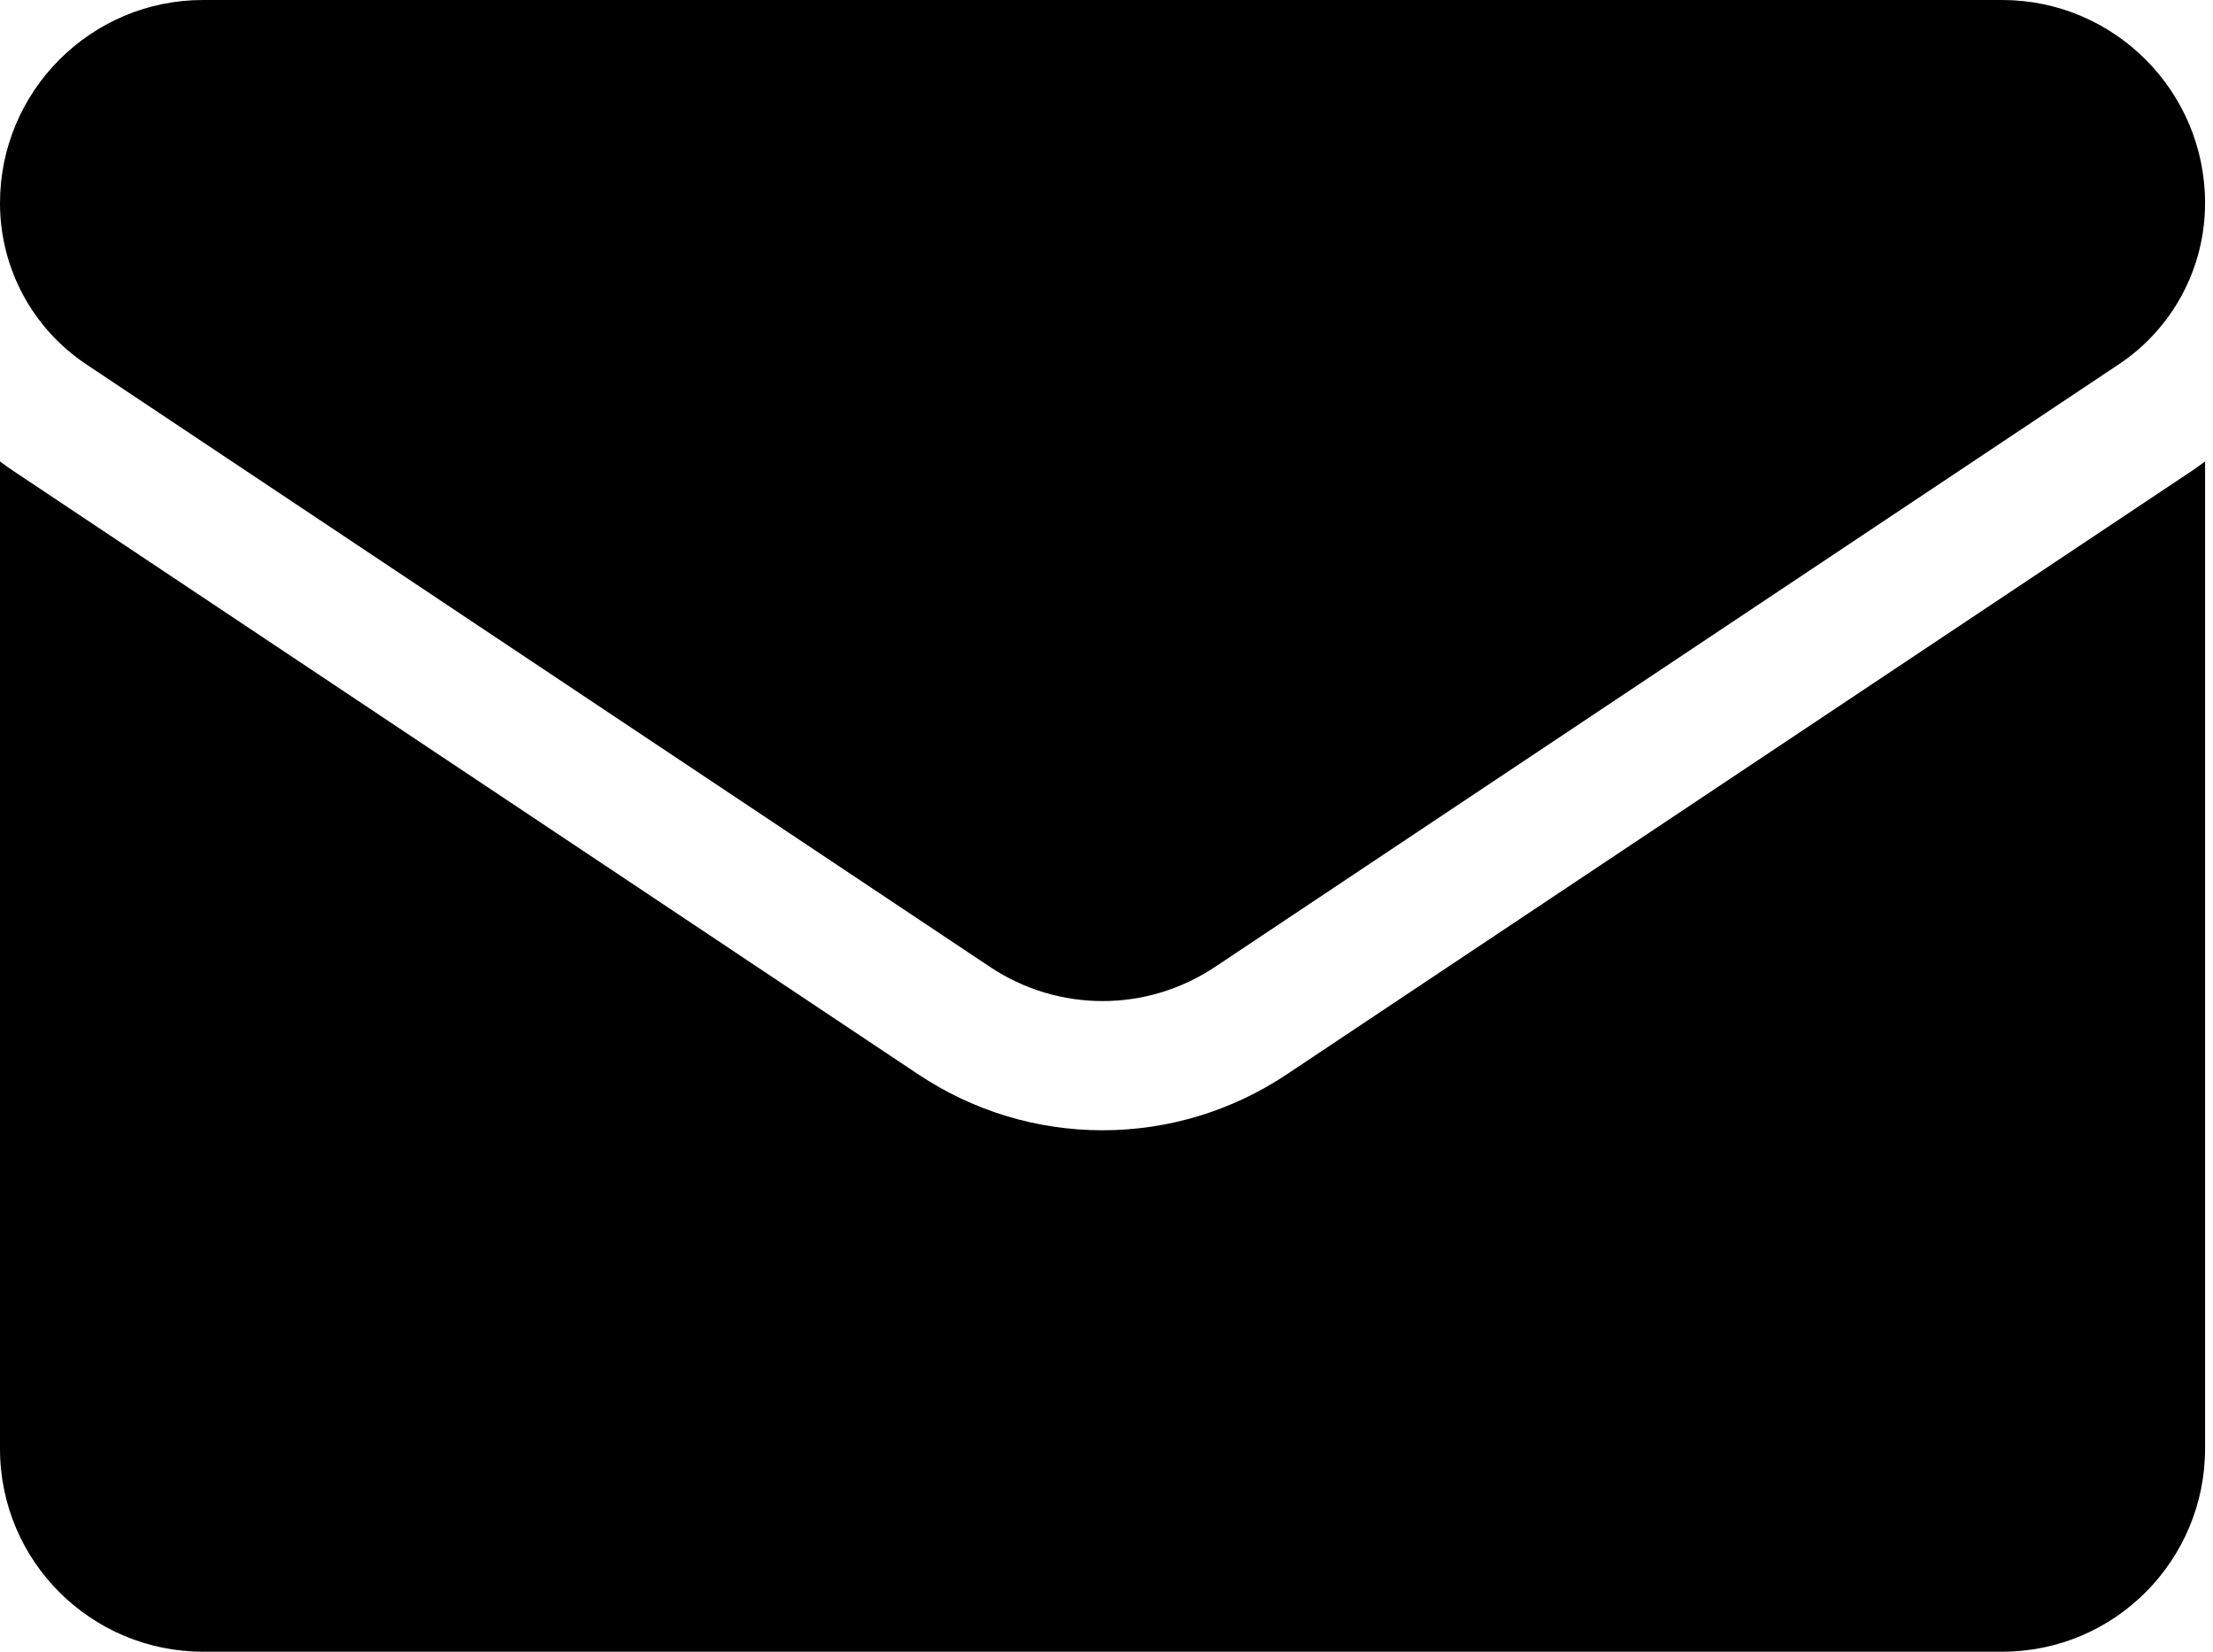
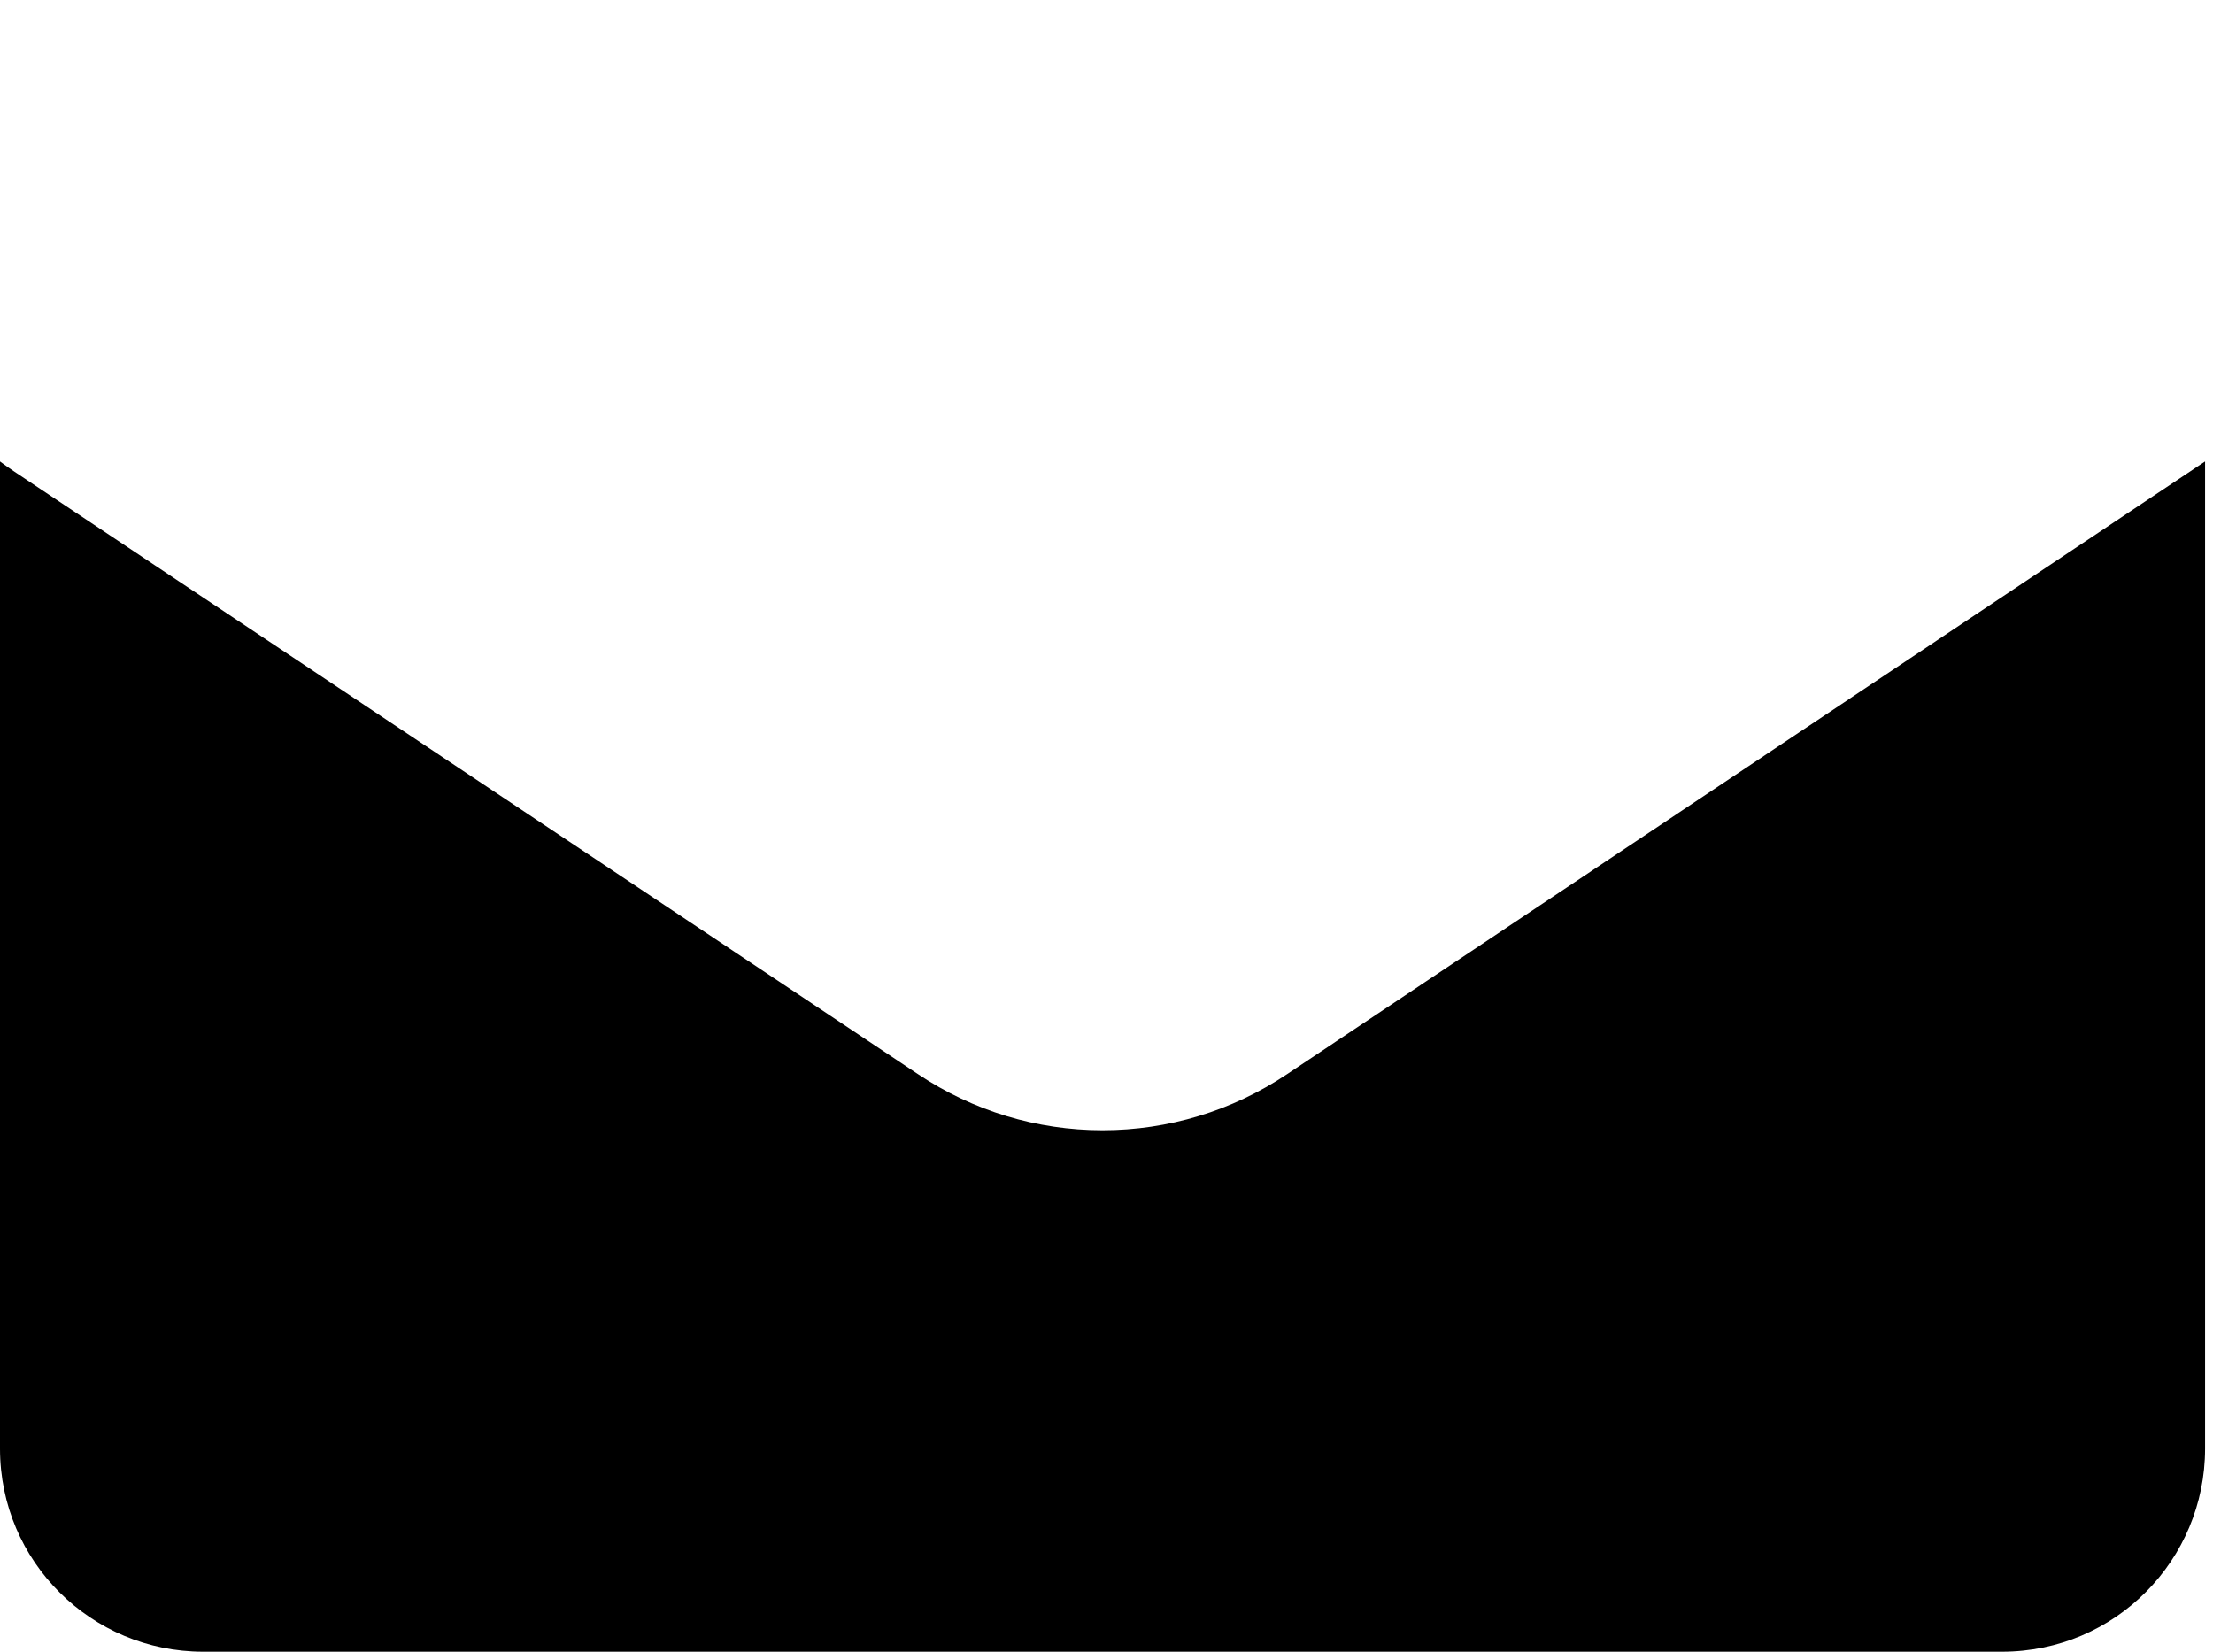
<svg xmlns="http://www.w3.org/2000/svg" width="67" height="50" viewBox="0 0 67 50" fill="none">
-   <path d="M38.959 32.522C37.298 33.63 35.369 34.215 33.38 34.215C31.391 34.215 29.462 33.63 27.801 32.522L0.445 14.284C0.293 14.183 0.145 14.077 0 13.969V43.854C0 47.281 2.781 50 6.146 50H60.614C64.041 50 66.76 47.219 66.76 43.854V13.969C66.615 14.078 66.467 14.183 66.315 14.285L38.959 32.522Z" fill="black" />
-   <path d="M2.614 11.03L29.971 29.268C31.006 29.959 32.193 30.304 33.38 30.304C34.567 30.304 35.754 29.959 36.789 29.268L64.146 11.03C65.783 9.939 66.76 8.114 66.76 6.144C66.76 2.756 64.004 0 60.617 0H6.144C2.756 0 0 2.756 0 6.147C0 8.114 0.977 9.939 2.614 11.03Z" fill="black" />
+   <path d="M38.959 32.522C37.298 33.63 35.369 34.215 33.38 34.215C31.391 34.215 29.462 33.63 27.801 32.522L0.445 14.284C0.293 14.183 0.145 14.077 0 13.969V43.854C0 47.281 2.781 50 6.146 50H60.614C64.041 50 66.76 47.219 66.76 43.854V13.969L38.959 32.522Z" fill="black" />
</svg>